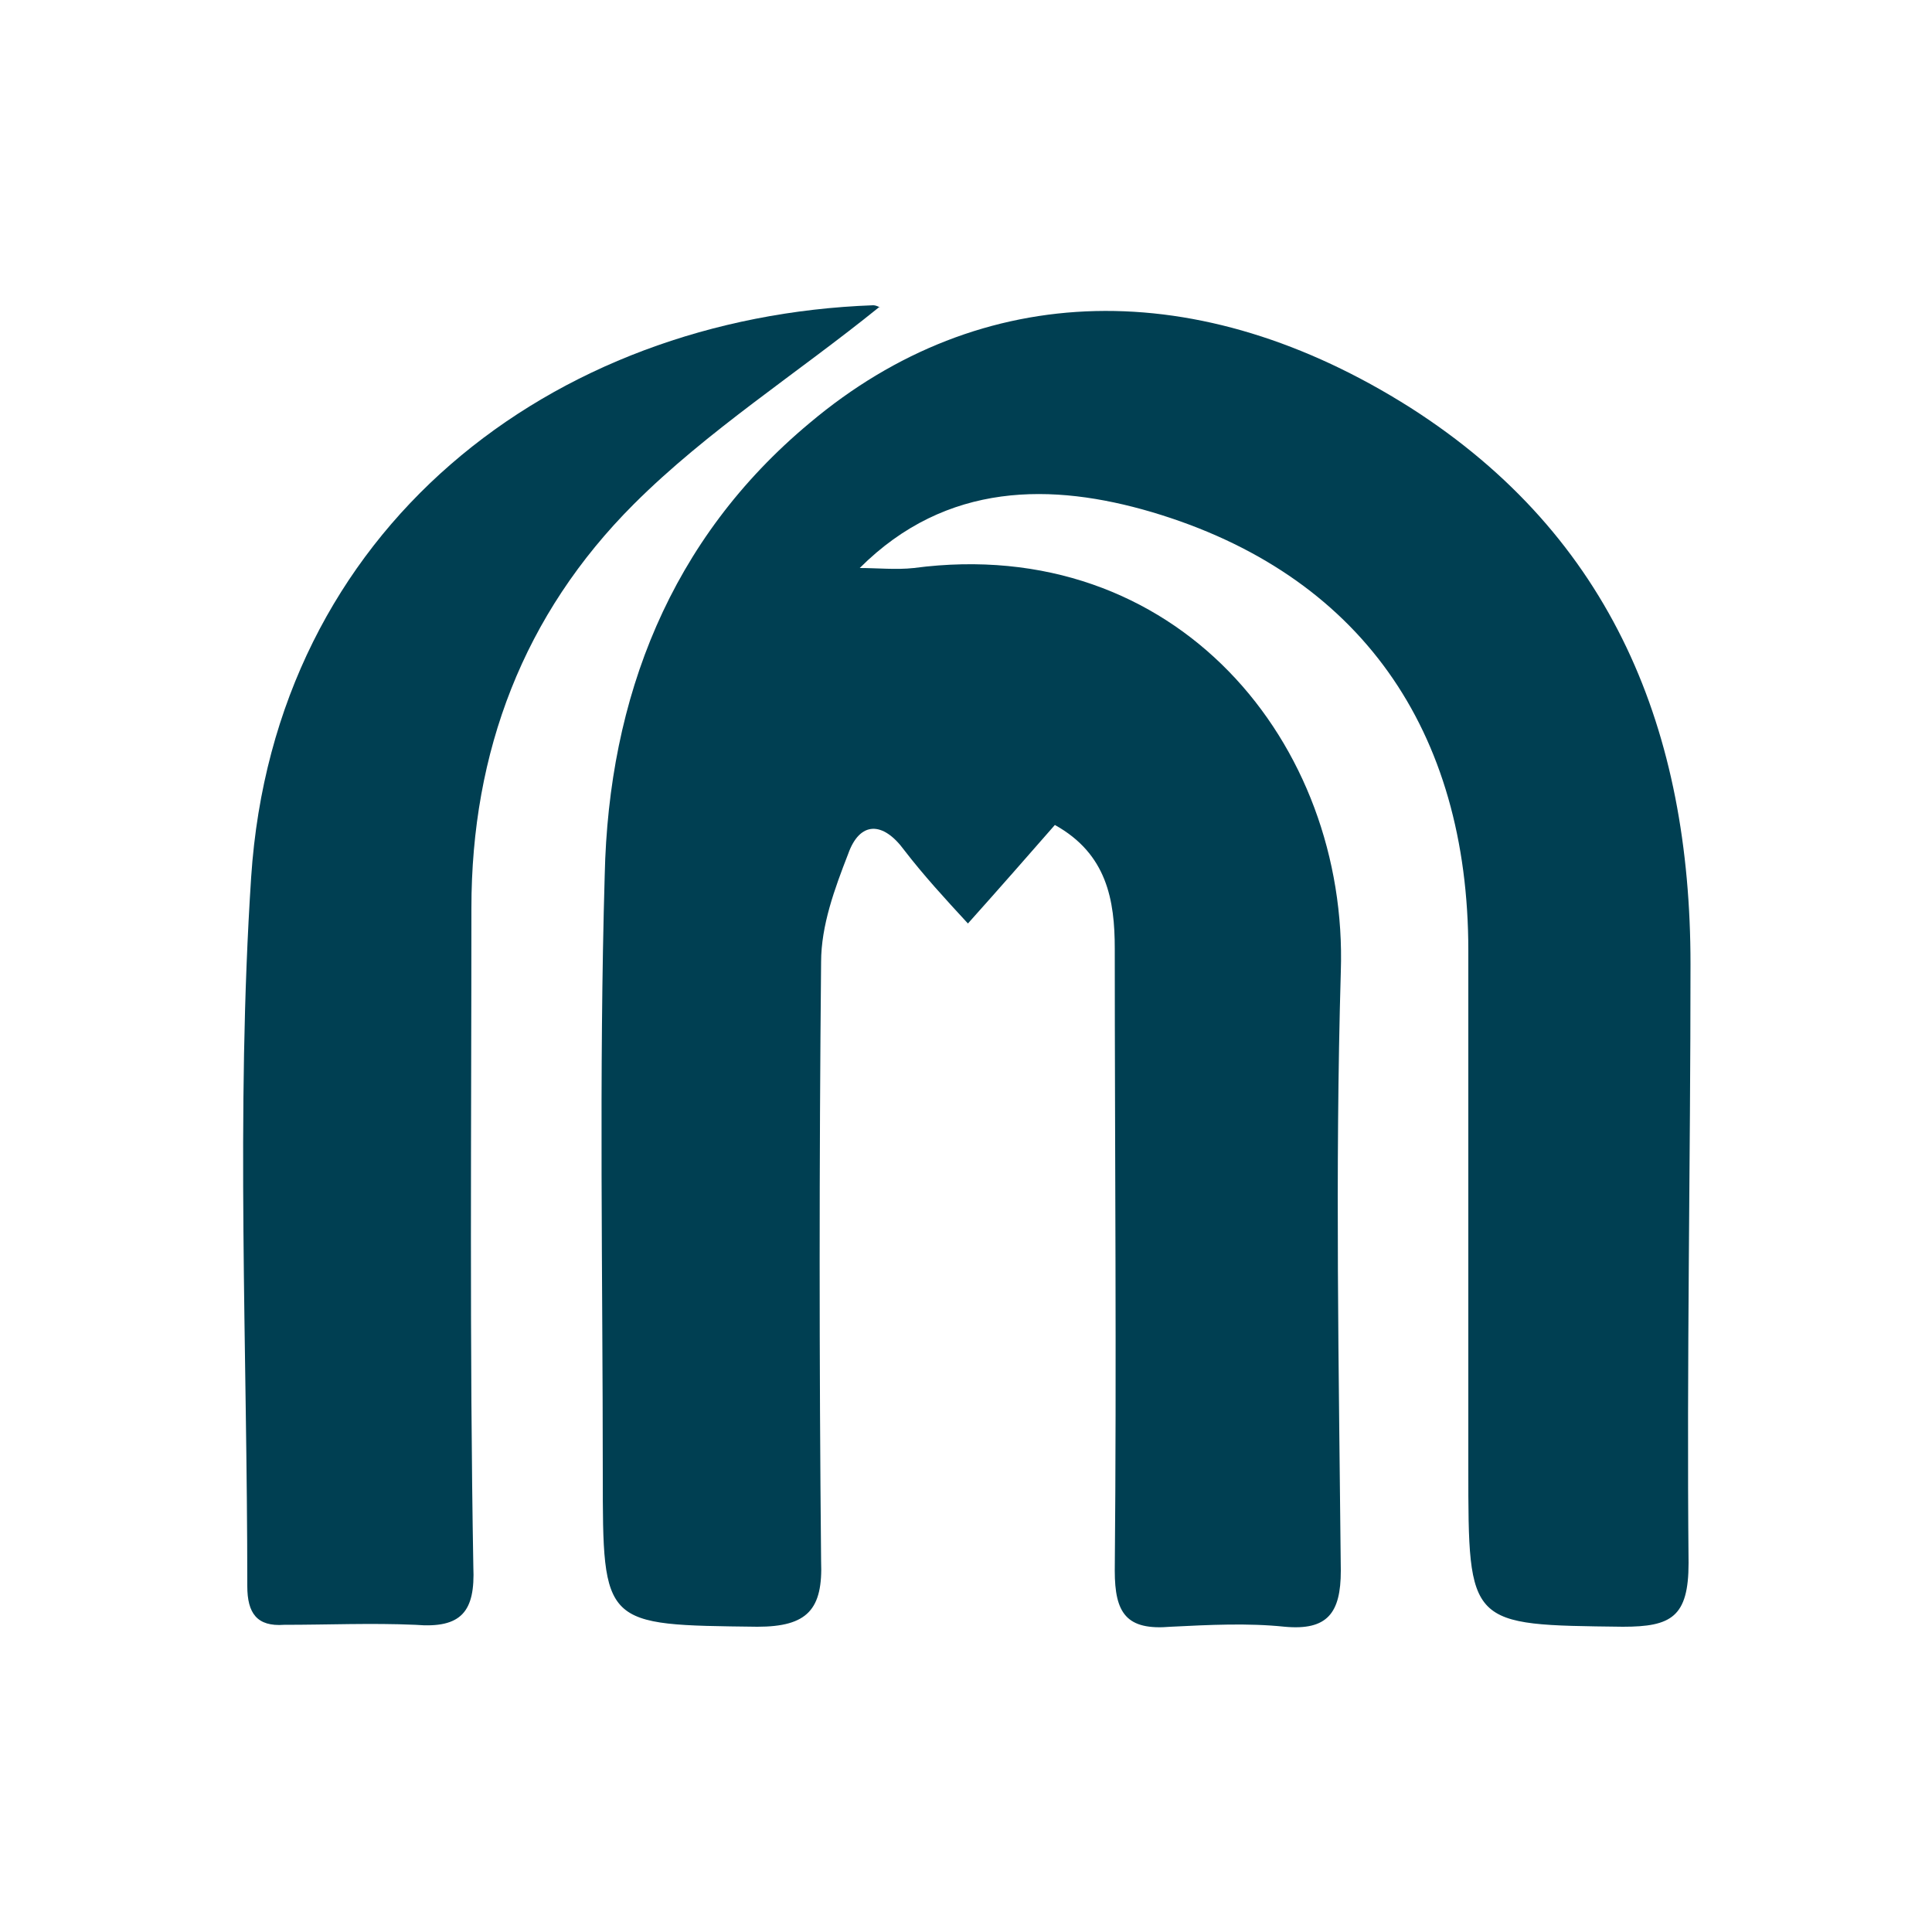
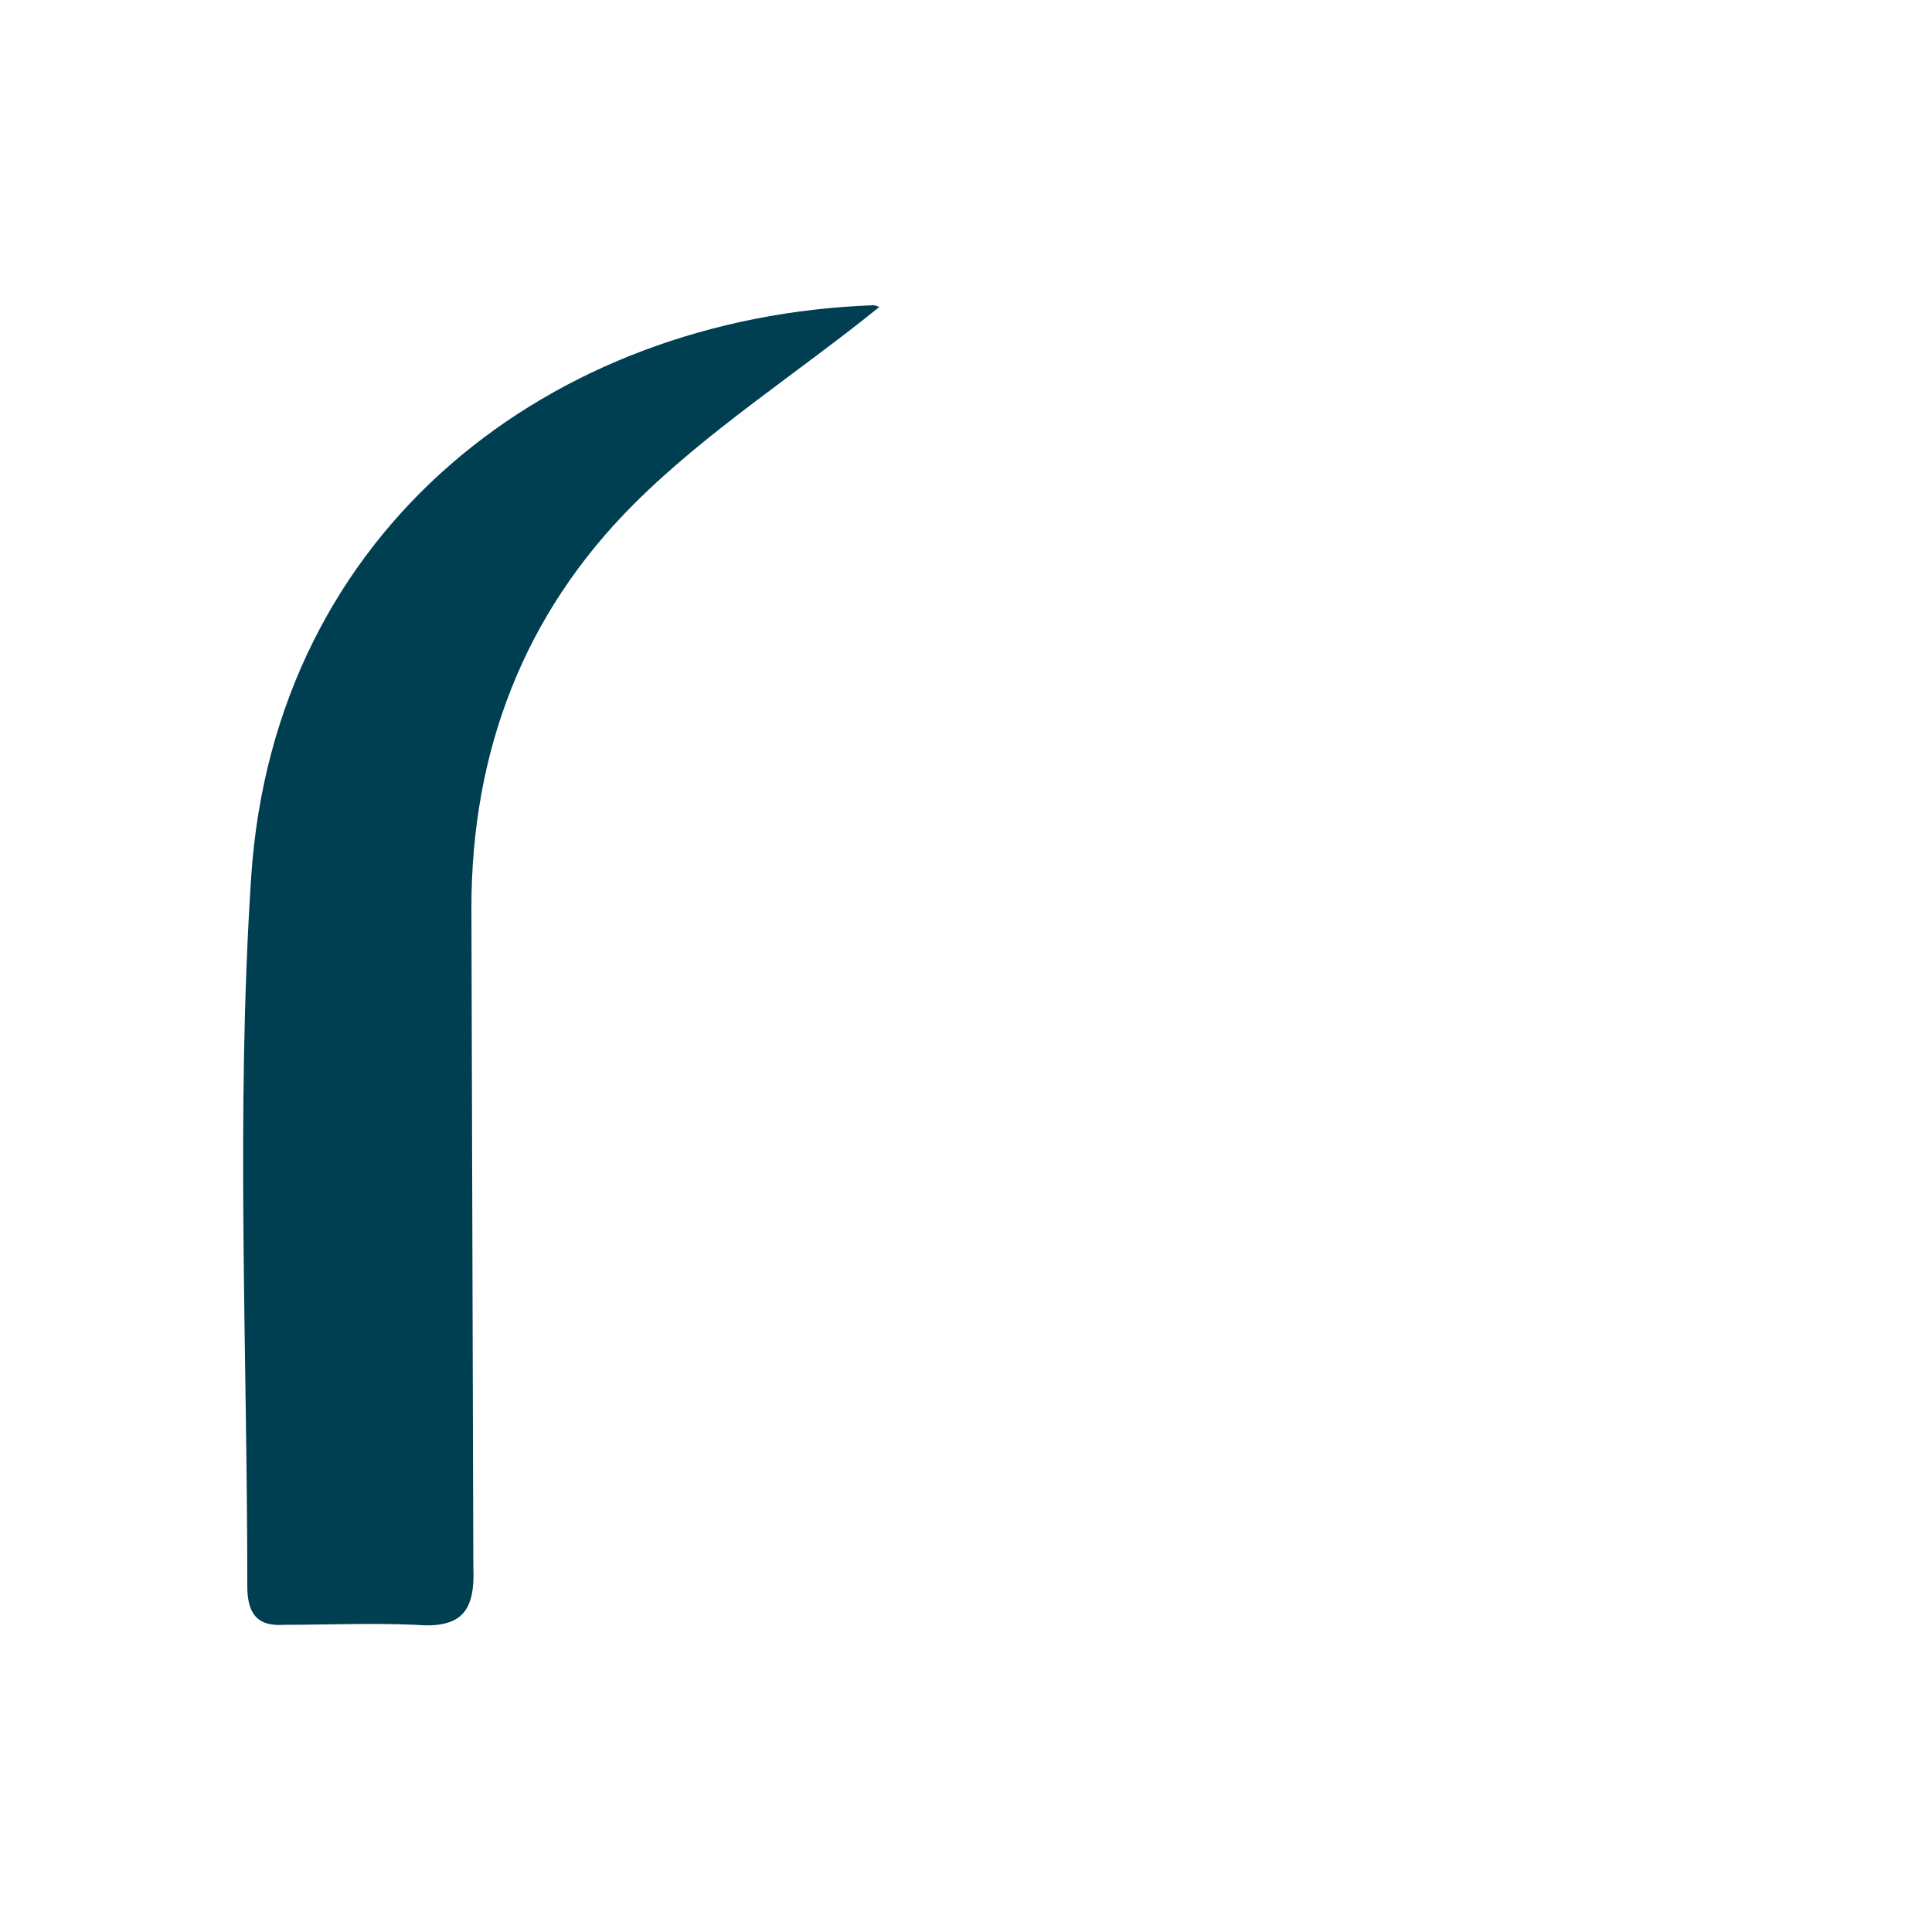
<svg xmlns="http://www.w3.org/2000/svg" version="1.1" id="Layer_1" x="0px" y="0px" viewBox="0 0 100 100" style="enable-background:new 0 0 100 100;" xml:space="preserve">
  <style type="text/css">
	.st0{fill:#003F52;}
</style>
  <g>
-     <path class="st0" d="M87.5,49.9c0-12-4-22.1-14.5-28.8c-10.9-6.9-22.2-6.7-31.1,0.8c-7.2,6-10.4,14.2-10.6,23.4   c-0.3,10.3-0.1,20.7-0.1,31c0,7.9,0,7.8,8,7.9c2.6,0,3.4-0.9,3.3-3.4c-0.1-10.3-0.1-20.7,0-31c0-1.9,0.7-3.8,1.4-5.6   c0.6-1.7,1.8-1.7,2.9-0.2c1,1.3,2.1,2.5,3.3,3.8c1.7-1.9,3.1-3.5,4.5-5.1c2.7,1.5,3.1,3.9,3.1,6.4c0,10.7,0.1,21.4,0,32.2   c0,2.2,0.6,3.1,2.9,2.9c2-0.1,4-0.2,5.9,0c2.2,0.2,2.9-0.7,2.9-2.9c-0.1-10.3-0.3-20.7,0-31c0.4-11.8-8.5-22.7-22.1-20.9   c-0.9,0.1-1.9,0-2.8,0c4.5-4.5,10-4.4,15.1-2.9C70.4,29.7,76,37.8,76,49.2c0,8.9,0,17.9,0,26.8c0,8.2,0,8.1,8,8.2   c2.5,0,3.4-0.5,3.4-3.3C87.3,70.6,87.5,60.2,87.5,49.9z" />
-     <path class="st0" d="M24.4,47c0-8.1,2.7-15.2,8.4-20.9c3.8-3.8,8.5-6.8,12.7-10.2c0.2,0.1-0.1-0.1-0.3-0.1   c-16.6,0.6-31,11.5-32.2,29.6c-0.8,12.2-0.2,24.4-0.2,36.7c0,1.4,0.5,2.1,1.9,2c2.3,0,4.5-0.1,6.8,0c2.4,0.2,3.1-0.7,3-3   C24.3,69.7,24.4,58.3,24.4,47z" />
+     <path class="st0" d="M24.4,47c0-8.1,2.7-15.2,8.4-20.9c3.8-3.8,8.5-6.8,12.7-10.2c0.2,0.1-0.1-0.1-0.3-0.1   c-16.6,0.6-31,11.5-32.2,29.6c-0.8,12.2-0.2,24.4-0.2,36.7c0,1.4,0.5,2.1,1.9,2c2.3,0,4.5-0.1,6.8,0c2.4,0.2,3.1-0.7,3-3   z" />
  </g>
</svg>